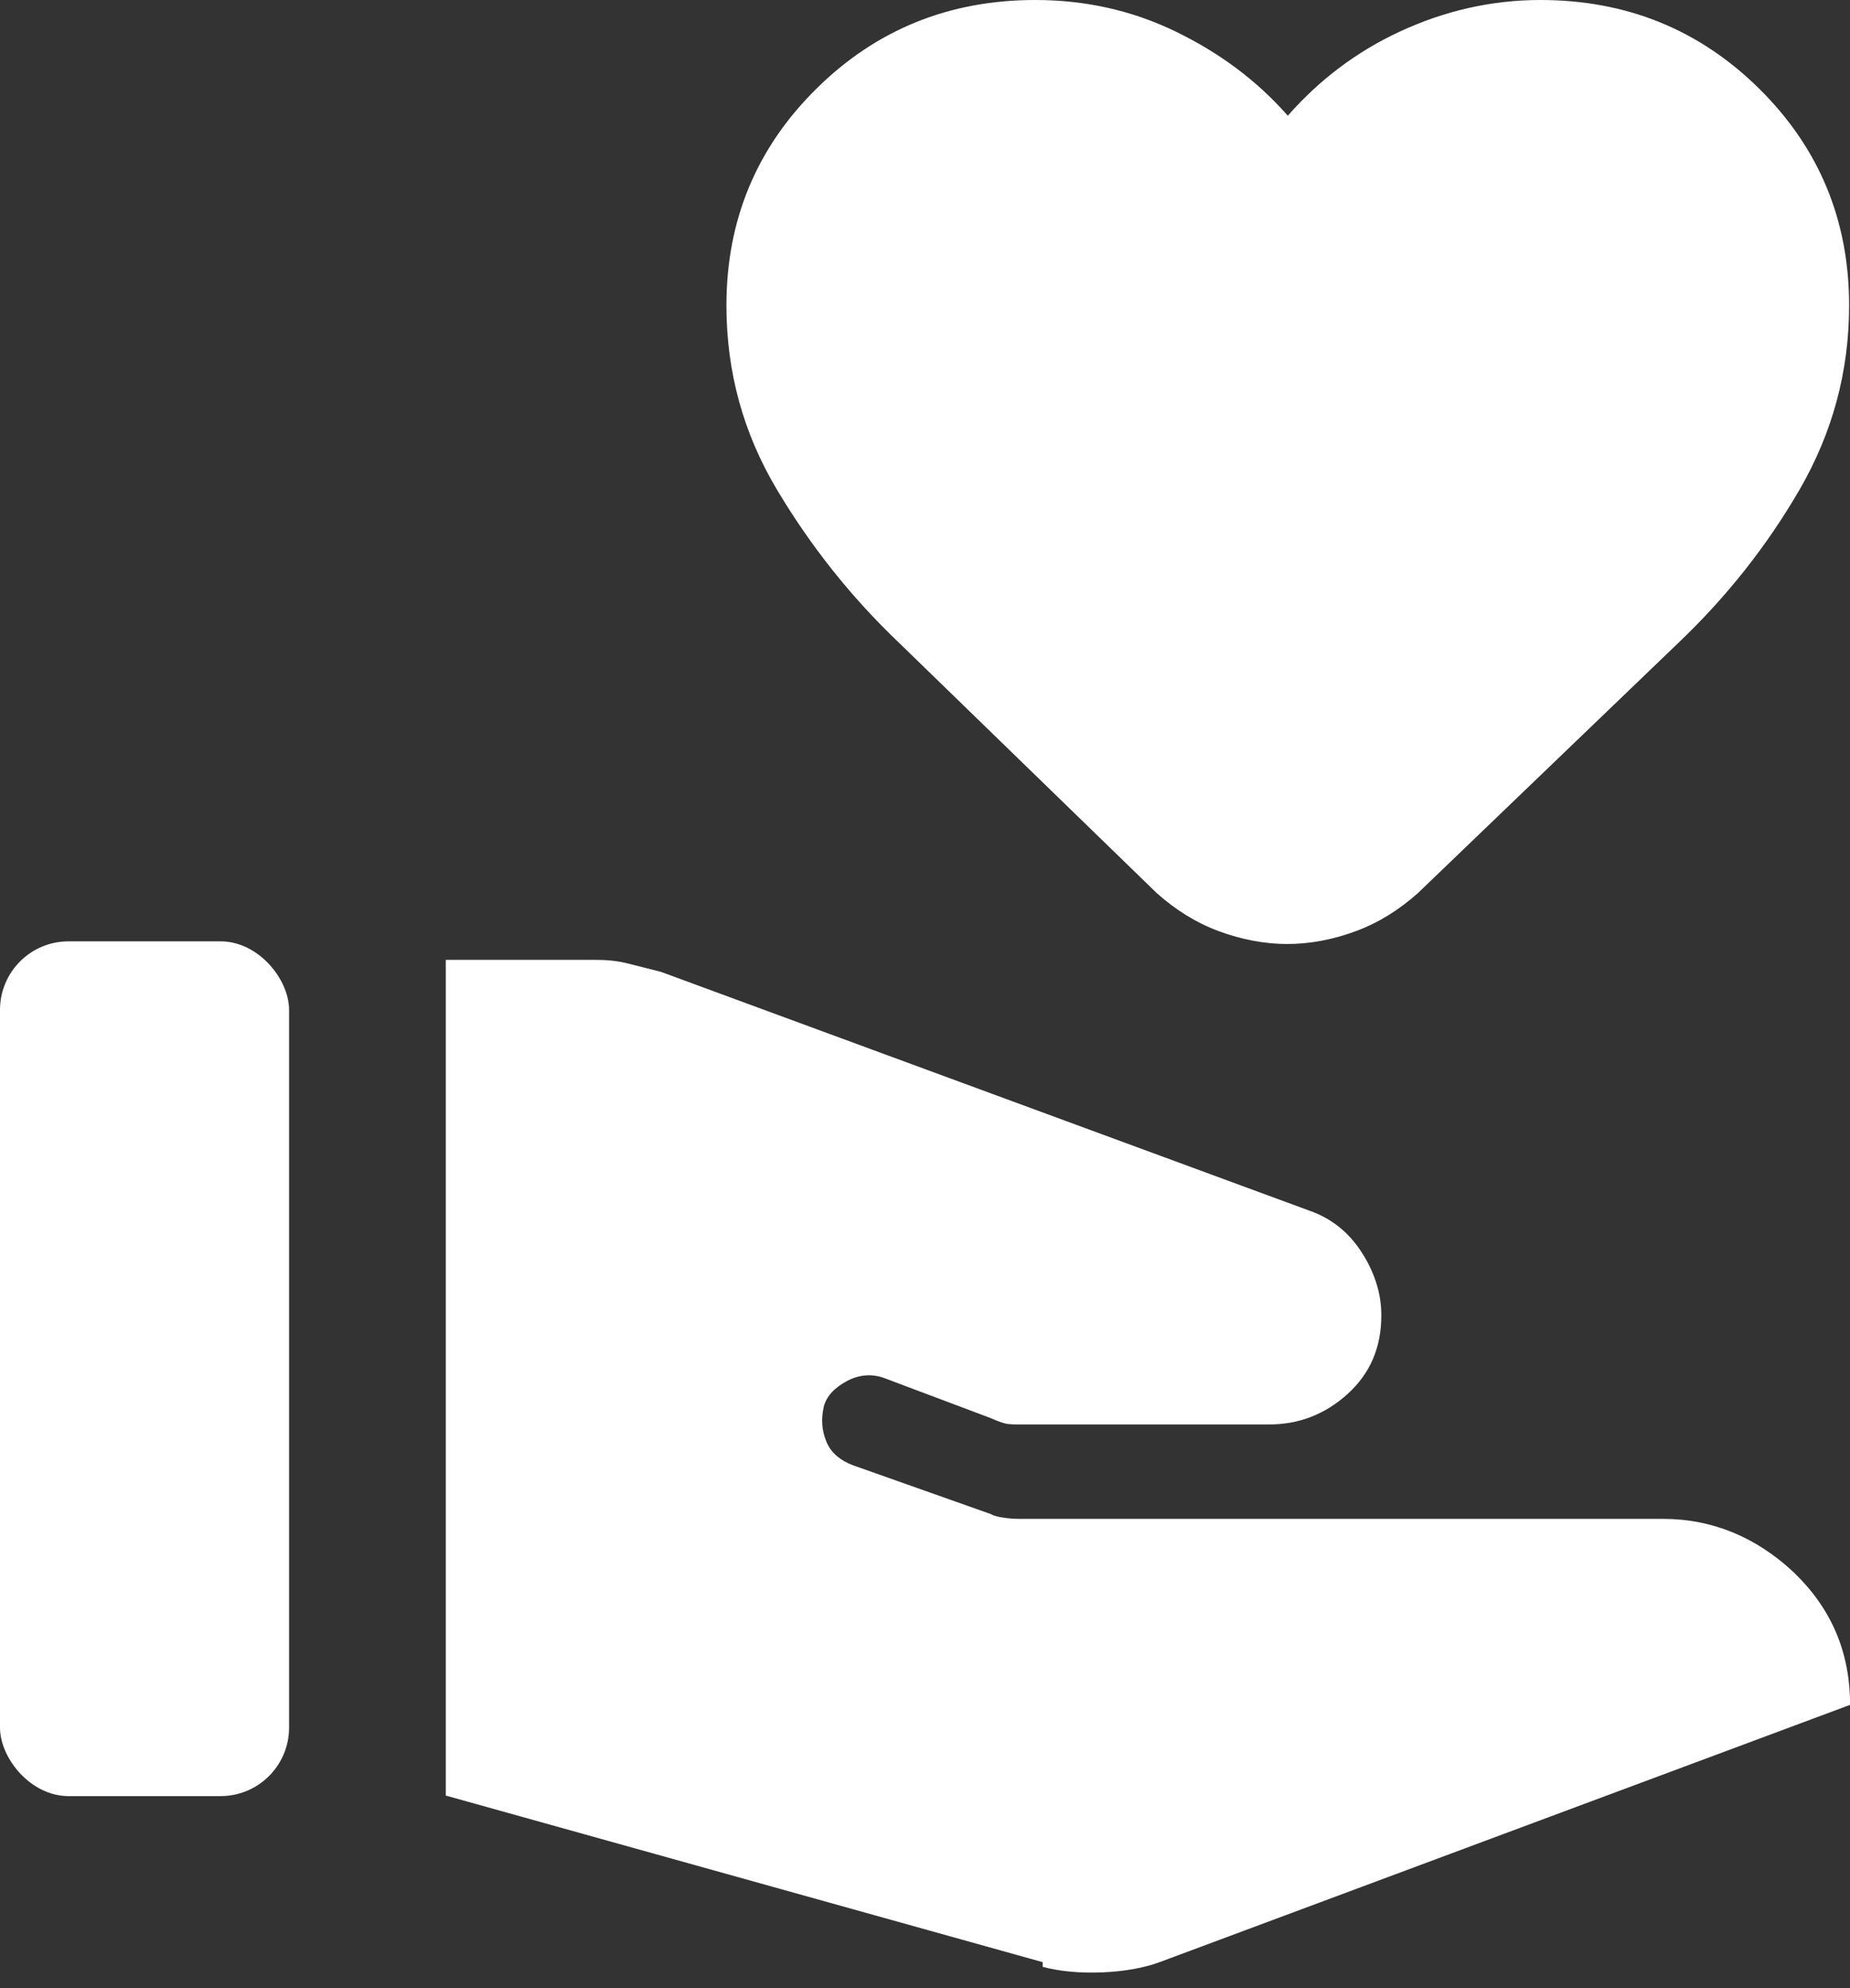
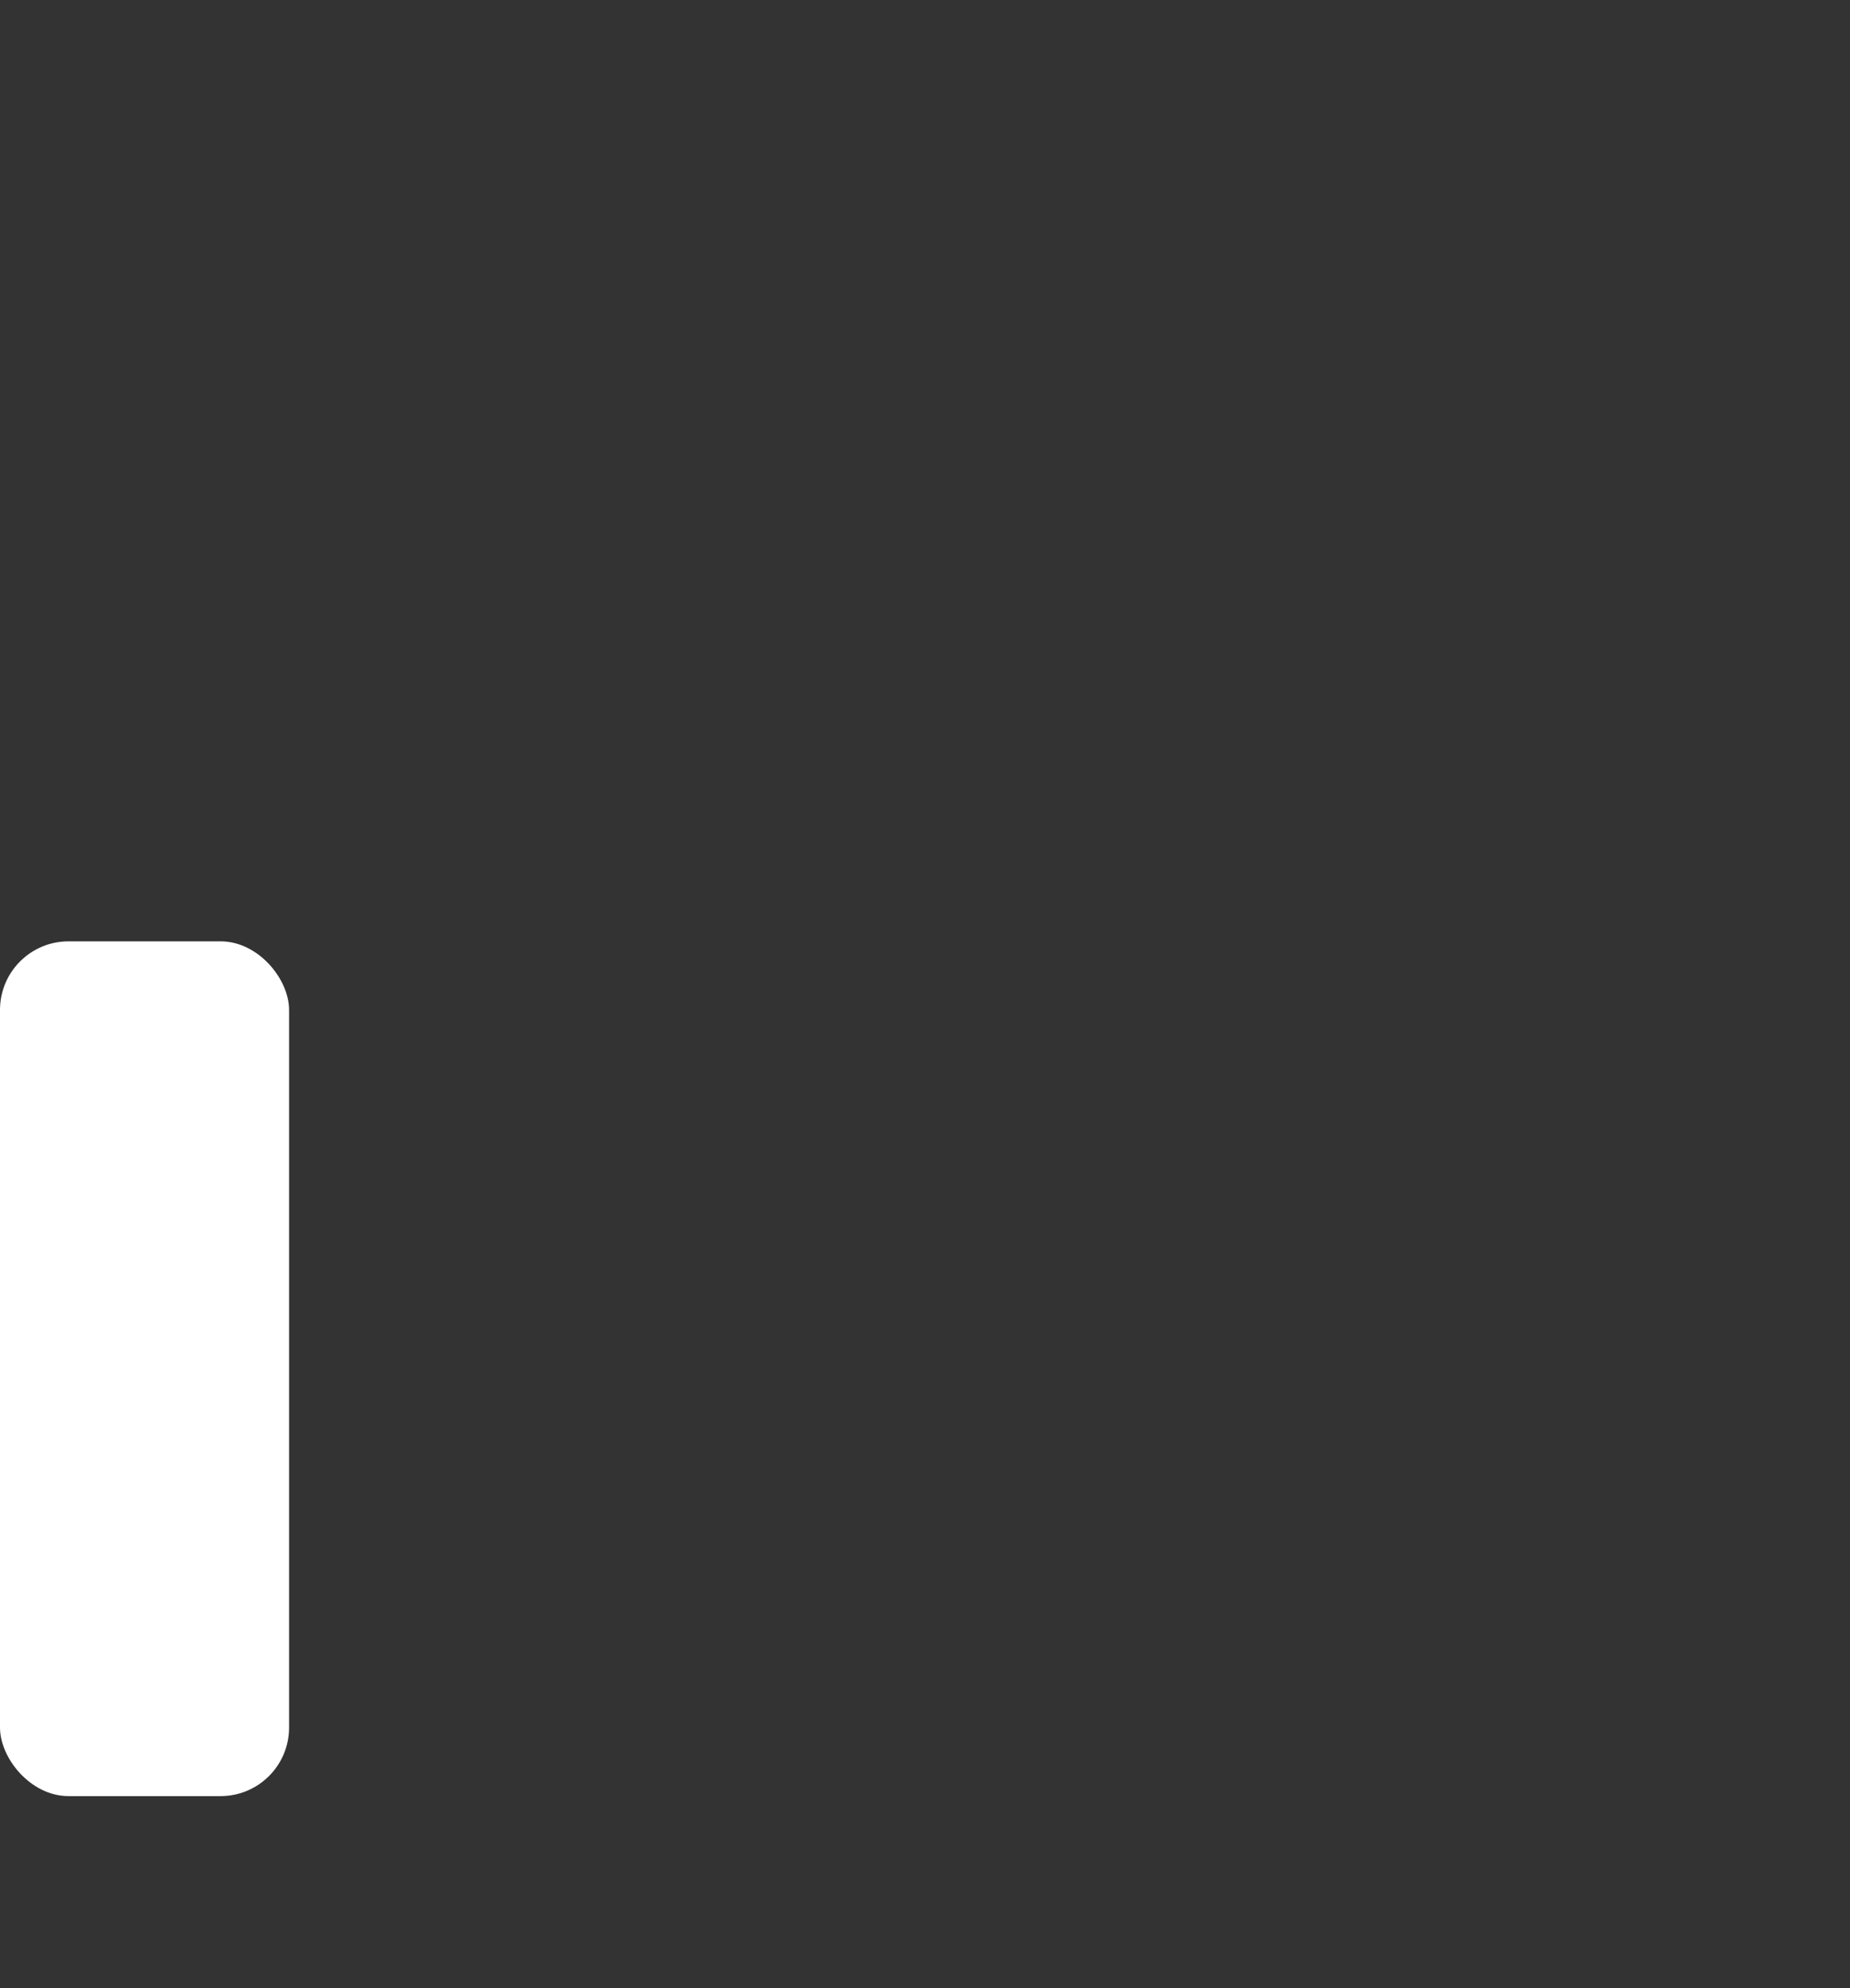
<svg xmlns="http://www.w3.org/2000/svg" width="27" height="29" viewBox="0 0 27 29" fill="none">
  <rect x="0" y="0" width="27" height="29" fill="#333333" stroke="none" />
-   <path d="M15.217 28.689C15.463 28.756 15.764 28.783 16.091 28.77C16.419 28.756 16.706 28.702 16.924 28.621L27.001 24.868C27.001 24.099 26.728 23.464 26.182 22.938C25.636 22.425 24.994 22.155 24.27 22.155H14.917C14.849 22.155 14.767 22.155 14.671 22.141C14.575 22.128 14.507 22.114 14.466 22.087L12.445 21.372C12.268 21.304 12.131 21.196 12.063 21.034C11.995 20.872 11.981 20.71 12.022 20.521C12.063 20.359 12.186 20.238 12.364 20.143C12.541 20.049 12.732 20.035 12.91 20.103L14.453 20.683C14.548 20.724 14.617 20.751 14.671 20.764C14.726 20.778 14.808 20.778 14.931 20.778H18.522C18.959 20.778 19.341 20.629 19.669 20.332C19.996 20.035 20.16 19.657 20.16 19.185C20.16 18.874 20.065 18.564 19.873 18.267C19.682 17.97 19.423 17.767 19.109 17.659L9.646 14.176C9.482 14.136 9.332 14.095 9.168 14.055C9.005 14.014 8.854 14.001 8.691 14.001H6.506V26.191L15.217 28.621V28.689ZM18.795 13.77C18.453 13.77 18.112 13.703 17.784 13.581C17.457 13.46 17.156 13.271 16.883 13.028L13.128 9.383C12.418 8.708 11.831 7.965 11.339 7.142C10.848 6.318 10.602 5.427 10.602 4.455C10.602 3.213 11.039 2.16 11.913 1.296C12.787 0.432 13.852 0 15.108 0C15.832 0 16.515 0.149 17.156 0.459C17.798 0.77 18.344 1.175 18.795 1.688C19.245 1.175 19.791 0.756 20.433 0.459C21.075 0.162 21.758 0 22.481 0C23.738 0 24.803 0.432 25.677 1.296C26.55 2.16 26.987 3.213 26.987 4.455C26.987 5.427 26.741 6.318 26.264 7.142C25.786 7.965 25.199 8.708 24.489 9.383L20.693 13.028C20.42 13.271 20.119 13.46 19.791 13.581C19.464 13.703 19.122 13.77 18.781 13.77H18.795Z" fill="white" />
  <rect y="13.731" width="4.219" height="12.468" rx="1" fill="white" />
</svg>